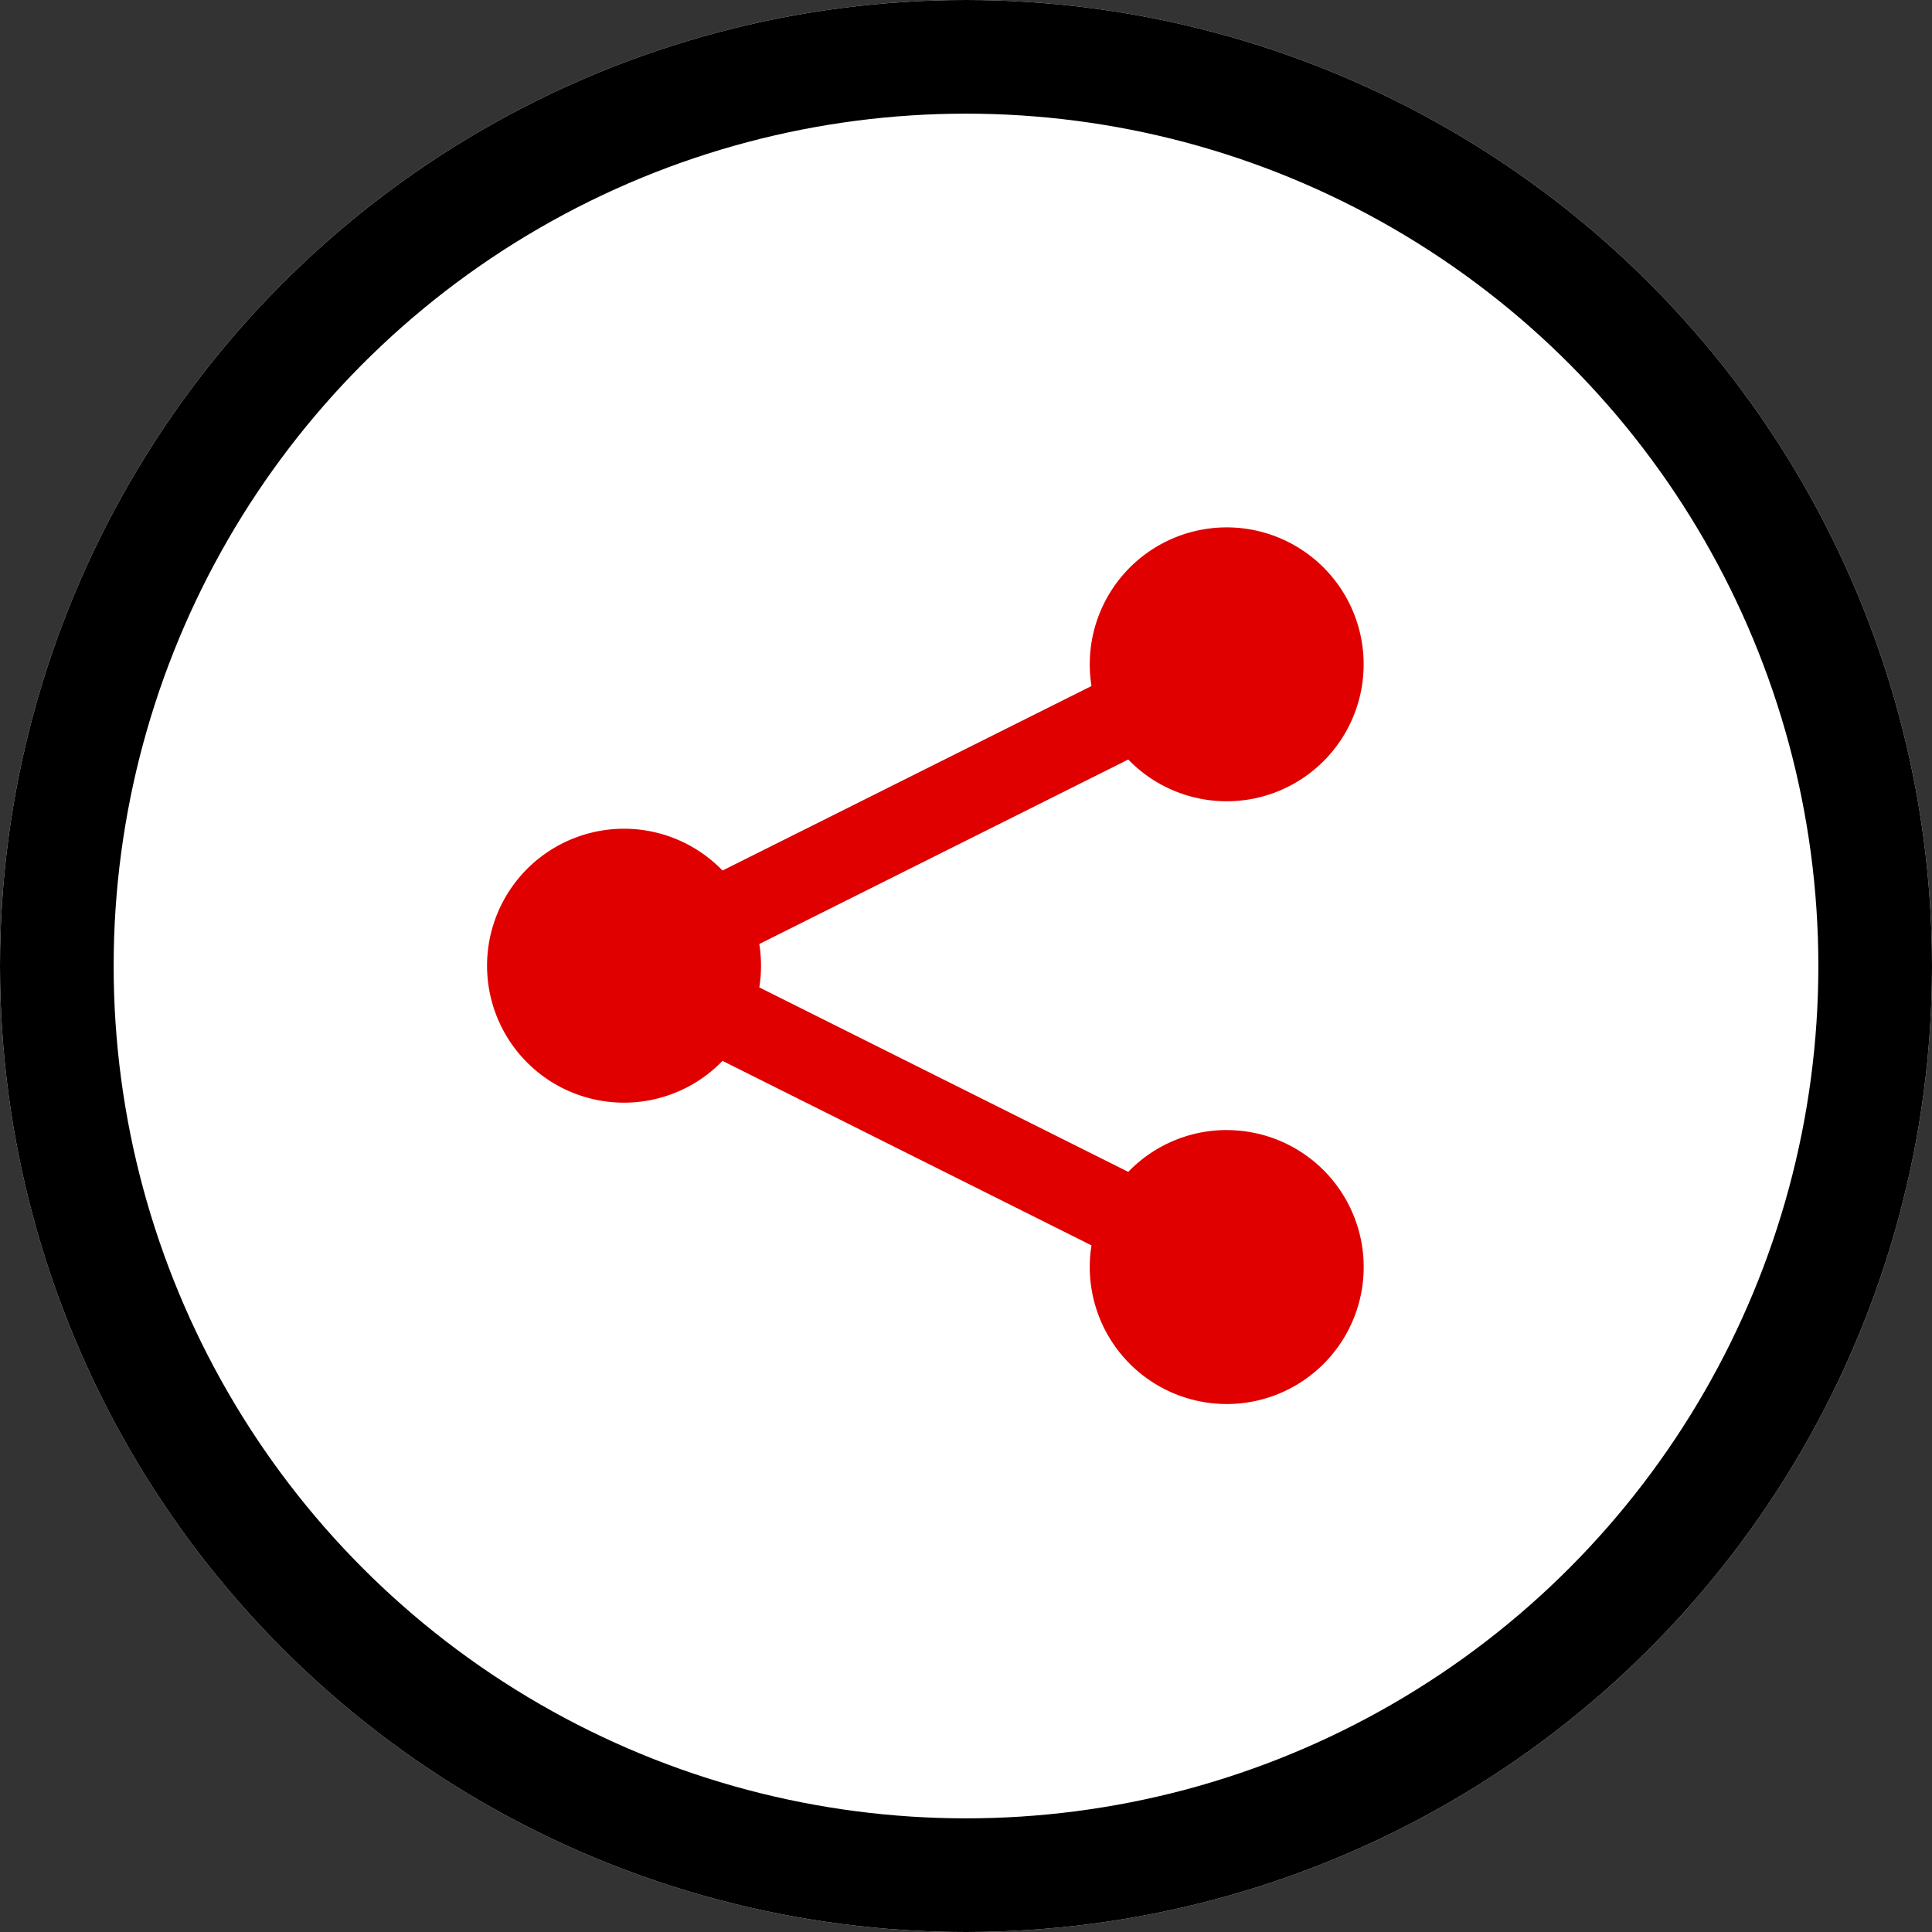
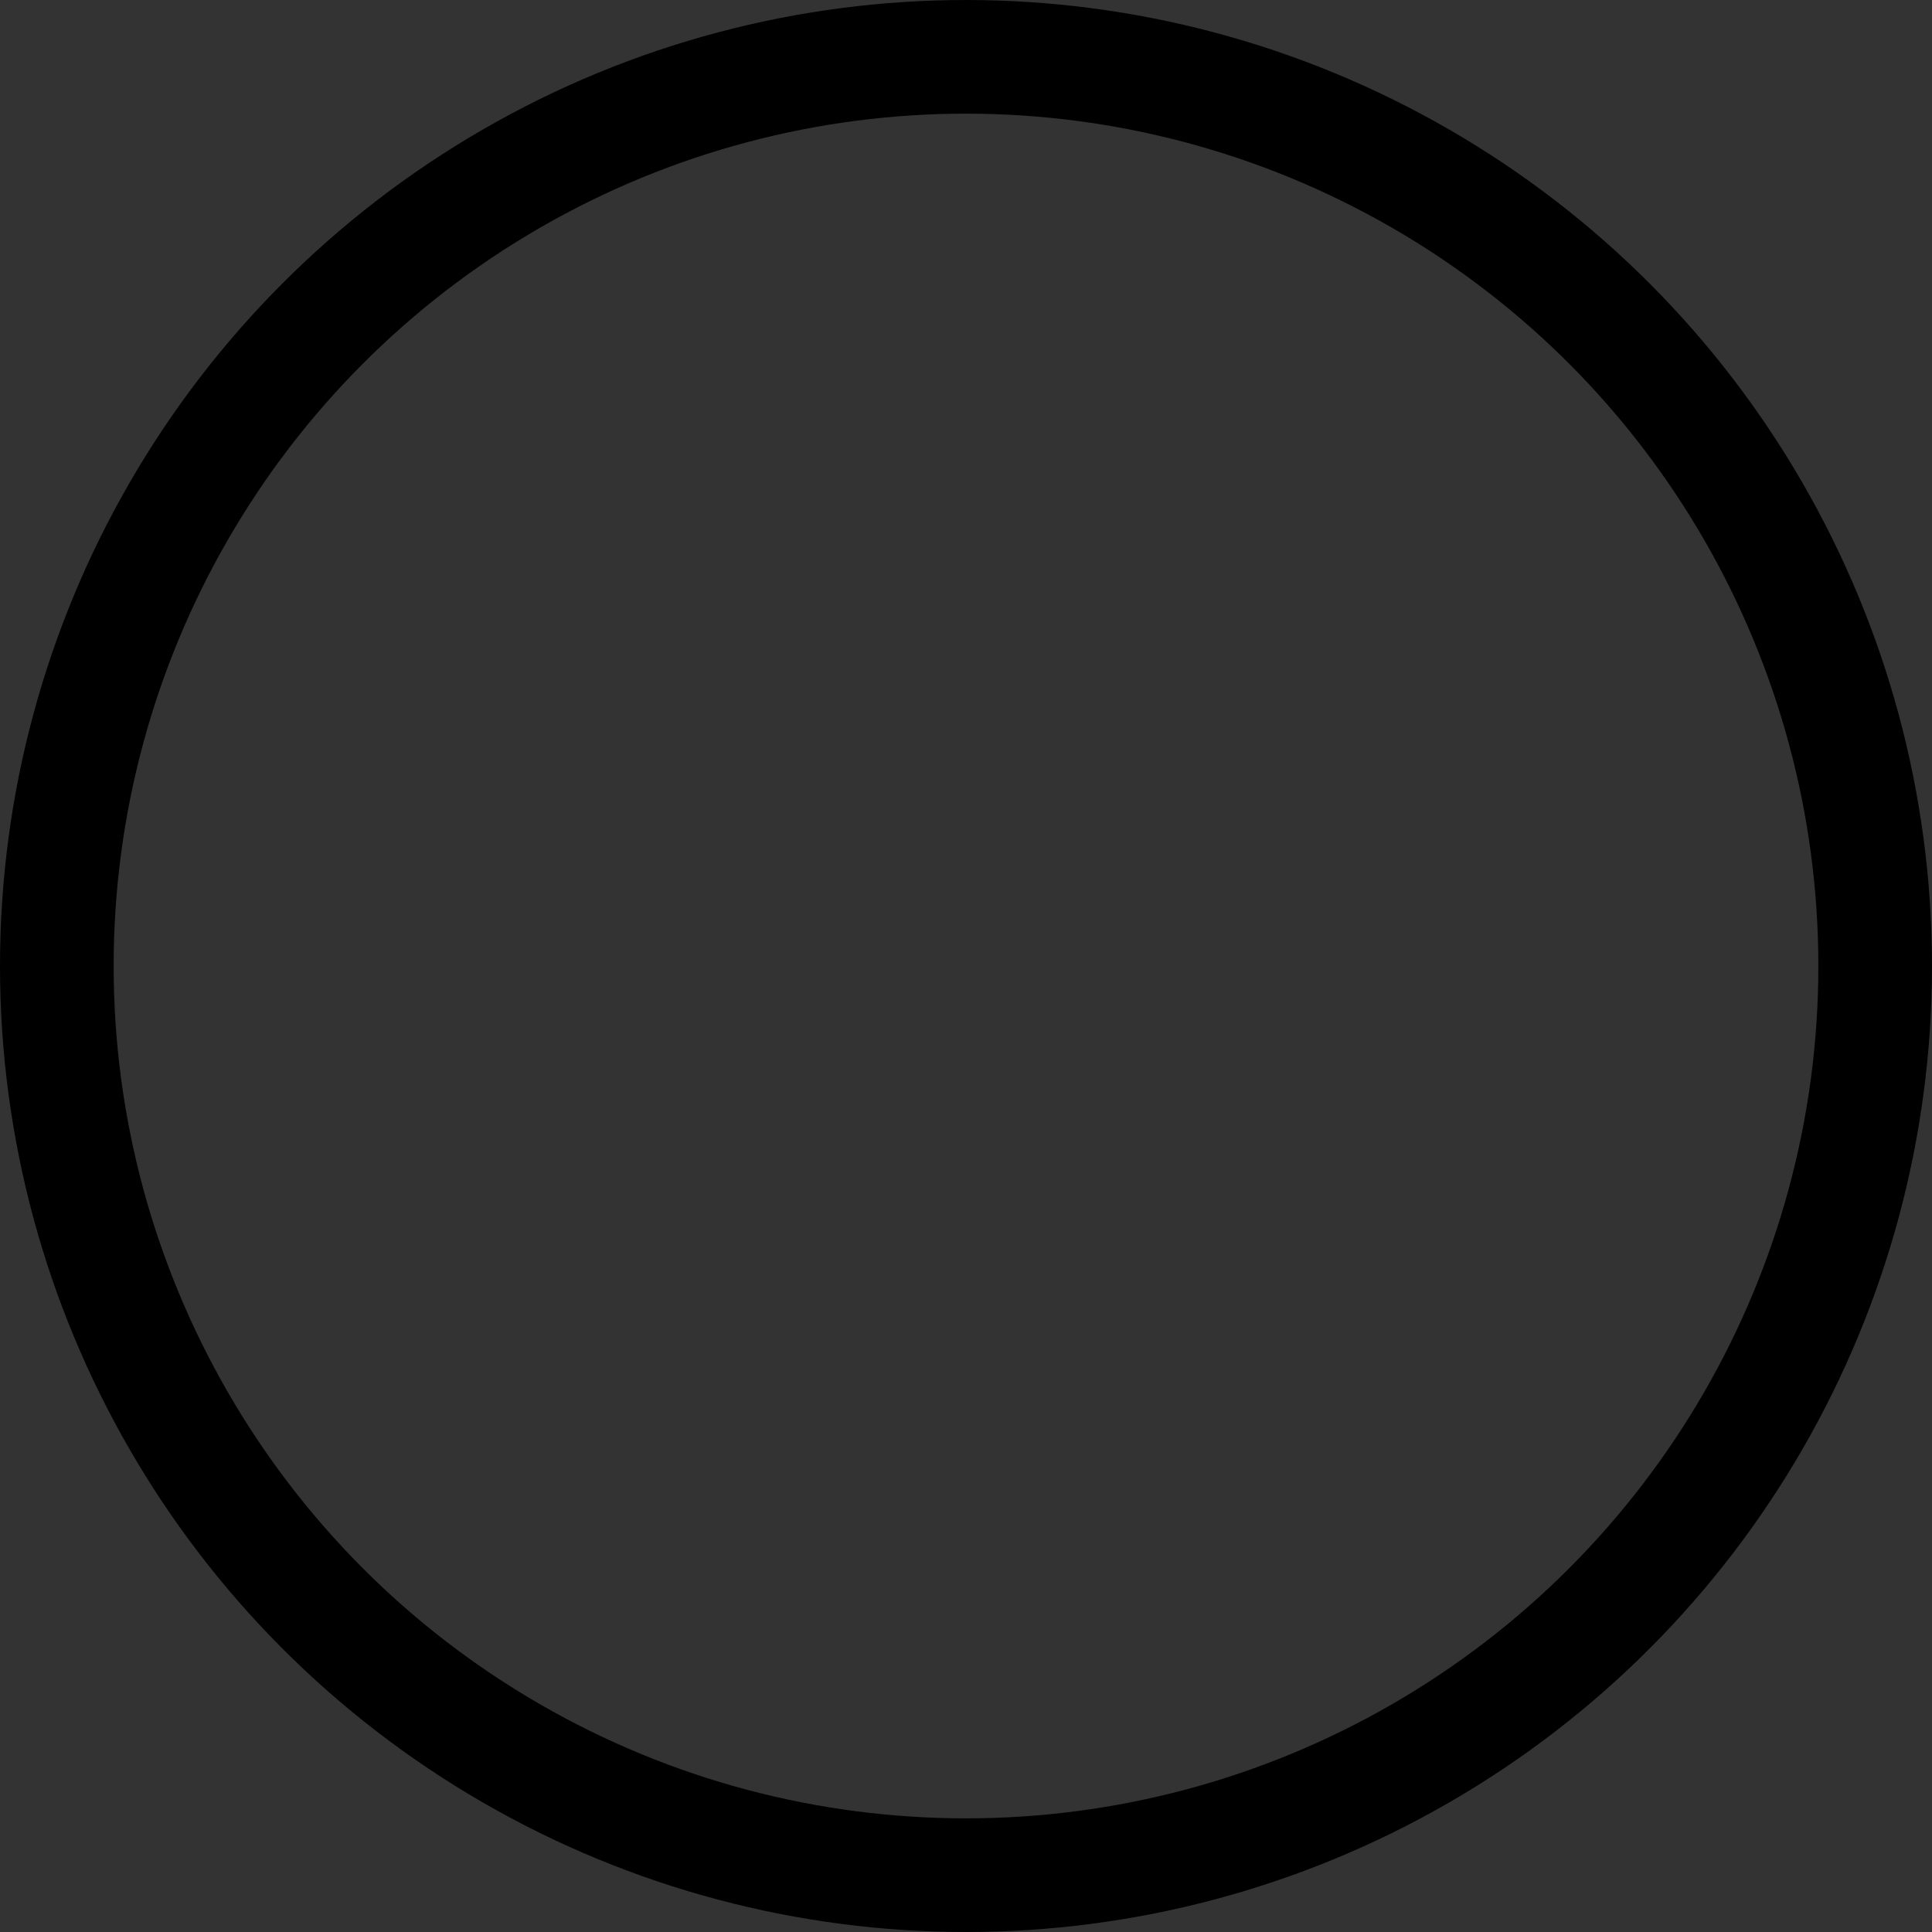
<svg xmlns="http://www.w3.org/2000/svg" width="85" height="85" viewBox="0 0 85 85">
  <rect x="0" y="0" width="85" height="85" fill="#333333" stroke="none" />
  <g id="Groupe_34680" data-name="Groupe 34680" transform="translate(-641.5 -1120.747)">
    <g id="Ellipse_63" data-name="Ellipse 63" transform="translate(641.5 1120.747)" fill="#fff" stroke="#000" stroke-width="5">
-       <circle cx="42.5" cy="42.5" r="42.5" stroke="none" />
      <circle cx="42.5" cy="42.5" r="40" fill="none" />
    </g>
-     <path id="Icon_metro-share" data-name="Icon metro-share" d="M35.112,28.443a6.007,6.007,0,0,0-4.332,1.839L14.547,22.166a6.03,6.03,0,0,0,0-1.908L30.78,12.141a6.025,6.025,0,1,0-1.694-4.187,6.068,6.068,0,0,0,.076.954L12.929,17.025a6.026,6.026,0,1,0,0,8.374l16.233,8.117a6.026,6.026,0,1,0,5.95-5.072Z" transform="translate(660.359 1142.022)" fill="#e00000" />
  </g>
</svg>